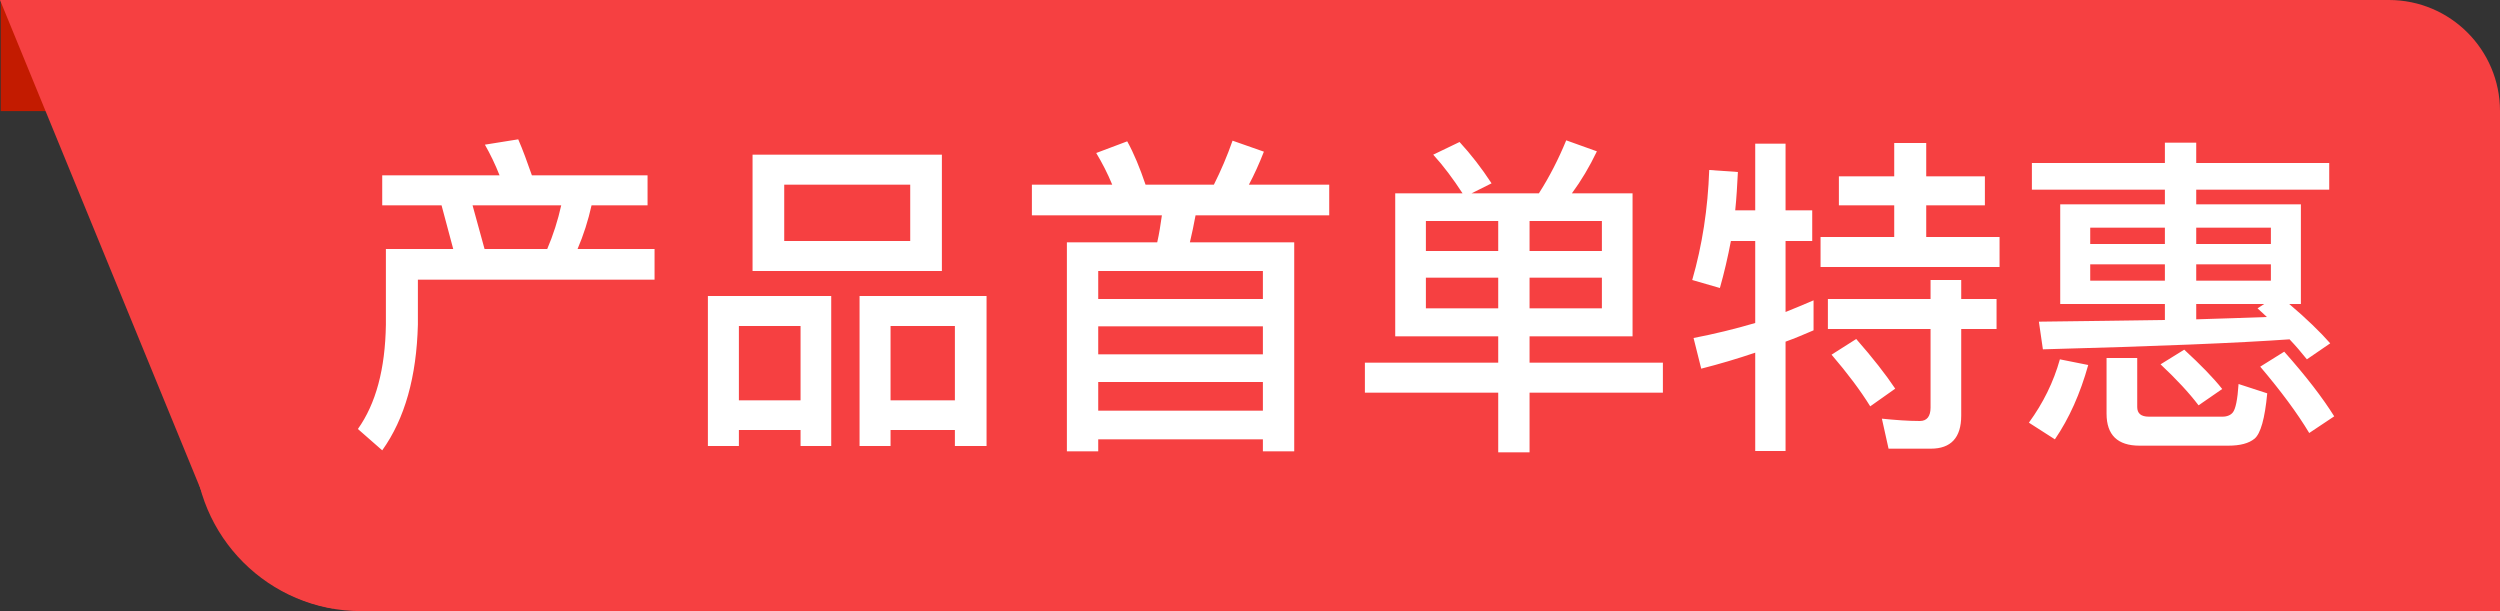
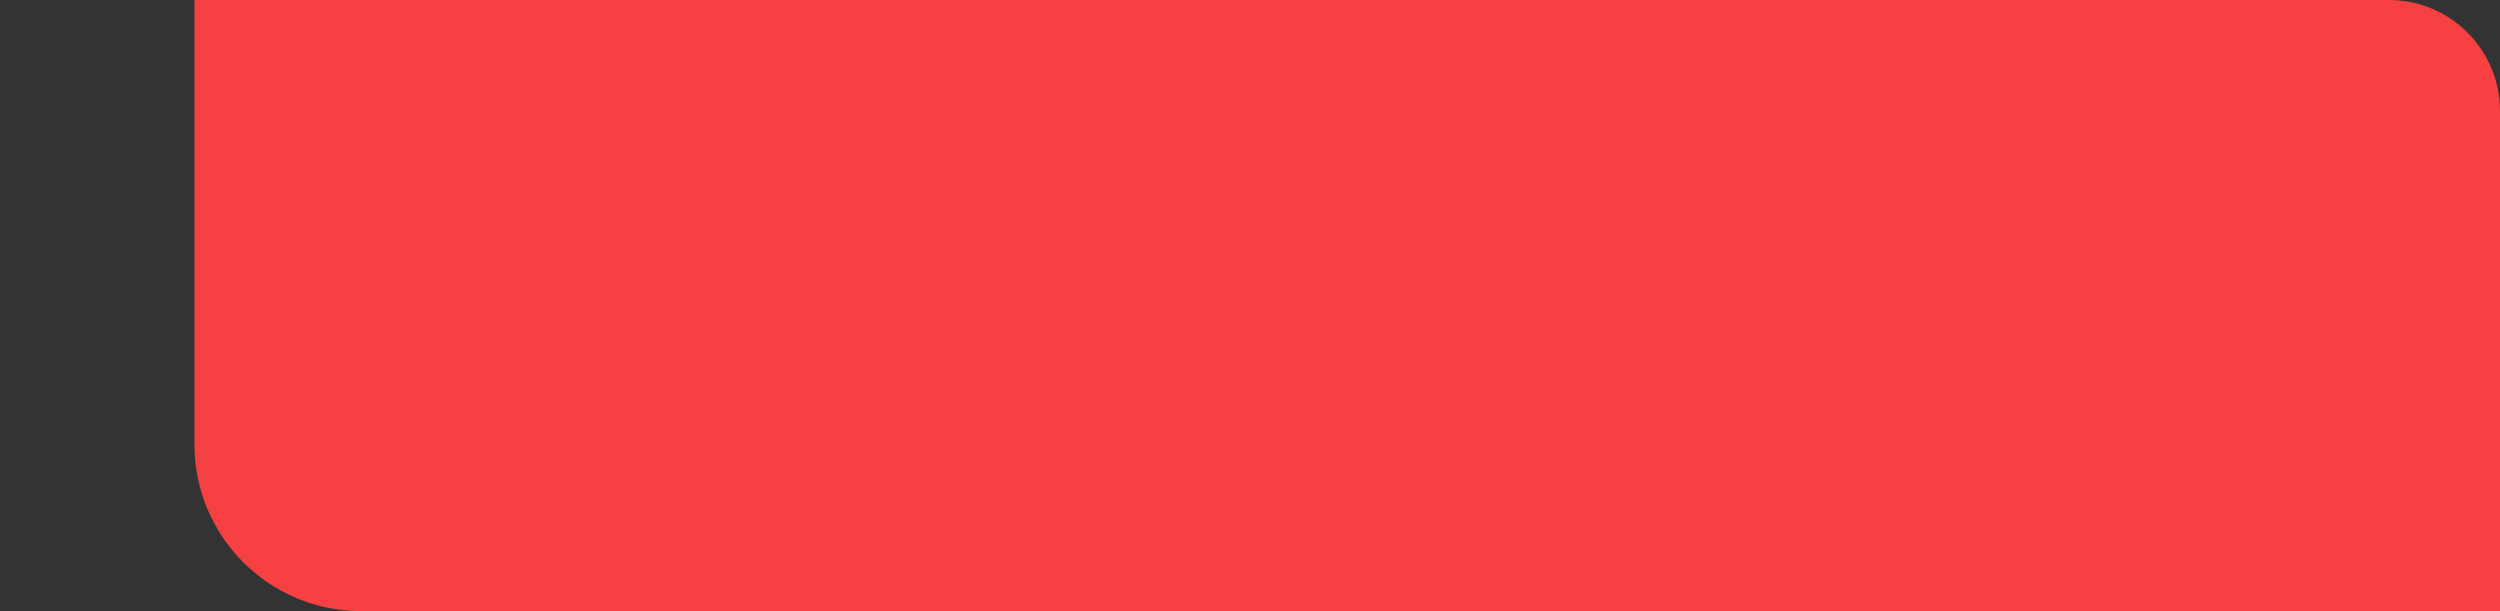
<svg xmlns="http://www.w3.org/2000/svg" width="90" height="22" viewBox="0 0 90 22" fill="none">
  <rect x="0" y="0" width="90" height="22" fill="#333333" stroke="none" />
  <g clip-path="url(#clip0_6514_70421)">
-     <path fill-rule="evenodd" clip-rule="evenodd" d="M0.026 0H7.026V4H0.026V0Z" fill="#C31B00" />
    <path fill-rule="evenodd" clip-rule="evenodd" d="M0 0H87C90.314 0 93 2.686 93 6V22H13.047C10.613 22 8.42 20.529 7.496 18.277L0 0Z" fill="#F64041" />
  </g>
  <path d="M7 0H86C88.209 0 90 1.791 90 4V22H13C9.686 22 7 19.314 7 16V0Z" fill="#F64041" />
-   <path d="M18.656 5.016C18.824 5.4 18.98 5.832 19.148 6.312H23.312V7.392H21.296C21.176 7.932 21.008 8.46 20.792 8.964H23.564V10.068H15.044V11.688C14.996 13.56 14.576 15.072 13.76 16.212L12.884 15.444C13.532 14.532 13.868 13.284 13.892 11.688V8.964H16.316L15.896 7.392H13.76V6.312H17.984C17.828 5.916 17.648 5.544 17.456 5.208L18.656 5.016ZM17.444 8.964H19.7C19.916 8.46 20.084 7.932 20.204 7.392H17.012L17.444 8.964ZM27.092 5.568H33.908V9.756H27.092V5.568ZM32.768 8.676V6.648H28.232V8.676H32.768ZM29.924 10.656V16.056H28.82V15.48H26.6V16.056H25.484V10.656H29.924ZM26.6 14.412H28.82V11.736H26.6V14.412ZM35.516 10.656V16.056H34.376V15.48H32.06V16.056H30.944V10.656H35.516ZM32.06 14.412H34.376V11.736H32.06V14.412ZM46.592 8.724V16.248H45.464V15.816H39.536V16.248H38.408V8.724H41.66C41.732 8.412 41.78 8.088 41.828 7.752H37.148V6.648H40.04C39.872 6.24 39.68 5.868 39.464 5.508L40.58 5.088C40.82 5.52 41.036 6.048 41.24 6.648H43.7C43.952 6.144 44.18 5.616 44.372 5.064L45.5 5.46C45.332 5.892 45.152 6.288 44.96 6.648H47.852V7.752H43.04C42.98 8.088 42.908 8.412 42.836 8.724H46.592ZM39.536 14.784H45.464V13.752H39.536V14.784ZM39.536 12.756H45.464V11.748H39.536V12.756ZM39.536 10.764H45.464V9.756H39.536V10.764ZM50.228 6.96H52.652C52.316 6.444 51.968 5.976 51.596 5.568L52.544 5.112C52.952 5.556 53.336 6.048 53.696 6.6L52.976 6.96H55.4C55.784 6.36 56.108 5.724 56.384 5.052L57.488 5.448C57.224 6 56.924 6.504 56.588 6.96H58.772V12.108H55.064V13.056H59.864V14.136H55.064V16.284H53.936V14.136H49.136V13.056H53.936V12.108H50.228V6.96ZM57.668 11.1V9.996H55.064V11.1H57.668ZM53.936 11.1V9.996H51.332V11.1H53.936ZM51.332 9.036H53.936V7.956H51.332V9.036ZM55.064 7.956V9.036H57.668V7.956H55.064ZM68.192 5.148H69.344V6.348H71.456V7.392H69.344V8.532H71.984V9.612H65.54V8.532H68.192V7.392H66.2V6.348H68.192V5.148ZM65.804 10.764H69.5V10.08H70.604V10.764H71.876V11.844H70.604V14.964C70.604 15.756 70.232 16.152 69.512 16.152H67.988L67.748 15.072C68.228 15.12 68.684 15.156 69.116 15.156C69.368 15.156 69.5 14.988 69.5 14.676V11.844H65.804V10.764ZM66.824 12.204C67.424 12.888 67.892 13.488 68.228 13.992L67.328 14.628C66.98 14.064 66.512 13.44 65.936 12.768L66.824 12.204ZM62.312 8.676C62.204 9.252 62.072 9.816 61.916 10.368L60.92 10.08C61.28 8.832 61.484 7.512 61.532 6.12L62.564 6.192C62.54 6.66 62.516 7.116 62.468 7.572H63.188V5.172H64.28V7.572H65.24V8.676H64.28V11.232C64.628 11.088 64.964 10.956 65.288 10.812V11.892C64.952 12.036 64.616 12.18 64.28 12.3V16.236H63.188V12.696C62.552 12.912 61.904 13.104 61.244 13.272L60.968 12.168C61.712 12.024 62.456 11.844 63.188 11.628V8.676H62.312ZM73.148 5.868H77.936V5.136H79.064V5.868H83.852V6.828H79.064V7.356H82.832V10.944H82.412C83.036 11.472 83.528 11.952 83.888 12.36L83.048 12.936C82.856 12.696 82.652 12.456 82.424 12.216C80.564 12.348 77.6 12.468 73.544 12.576L73.4 11.58C75.056 11.556 76.568 11.544 77.936 11.52V10.944H74.168V7.356H77.936V6.828H73.148V5.868ZM81.608 11.412L81.272 11.1L81.512 10.944H79.064V11.496C80 11.472 80.852 11.436 81.608 11.412ZM81.752 10.104V9.516H79.064V10.104H81.752ZM77.936 10.104V9.516H75.248V10.104H77.936ZM75.248 8.784H77.936V8.196H75.248V8.784ZM79.064 8.196V8.784H81.752V8.196H79.064ZM74.156 12.936L75.176 13.14C74.888 14.172 74.492 15.06 73.976 15.816L73.04 15.216C73.556 14.508 73.928 13.752 74.156 12.936ZM80.216 16.044H77.024C76.232 16.044 75.836 15.66 75.836 14.892V12.888H76.94V14.652C76.94 14.88 77.072 15 77.36 15H80.012C80.18 15 80.312 14.94 80.384 14.844C80.48 14.724 80.552 14.388 80.588 13.824L81.62 14.16C81.536 15.072 81.38 15.612 81.164 15.792C80.96 15.96 80.648 16.044 80.216 16.044ZM78.632 12.588C79.22 13.128 79.676 13.596 80 14.004L79.148 14.592C78.812 14.148 78.356 13.656 77.78 13.116L78.632 12.588ZM82.232 12.66C83.012 13.536 83.612 14.316 84.032 14.988L83.132 15.588C82.7 14.868 82.112 14.076 81.368 13.2L82.232 12.66Z" fill="white" />
  <defs>
    <clipPath id="clip0_6514_70421">
-       <rect width="12" height="22" fill="white" />
-     </clipPath>
+       </clipPath>
  </defs>
</svg>